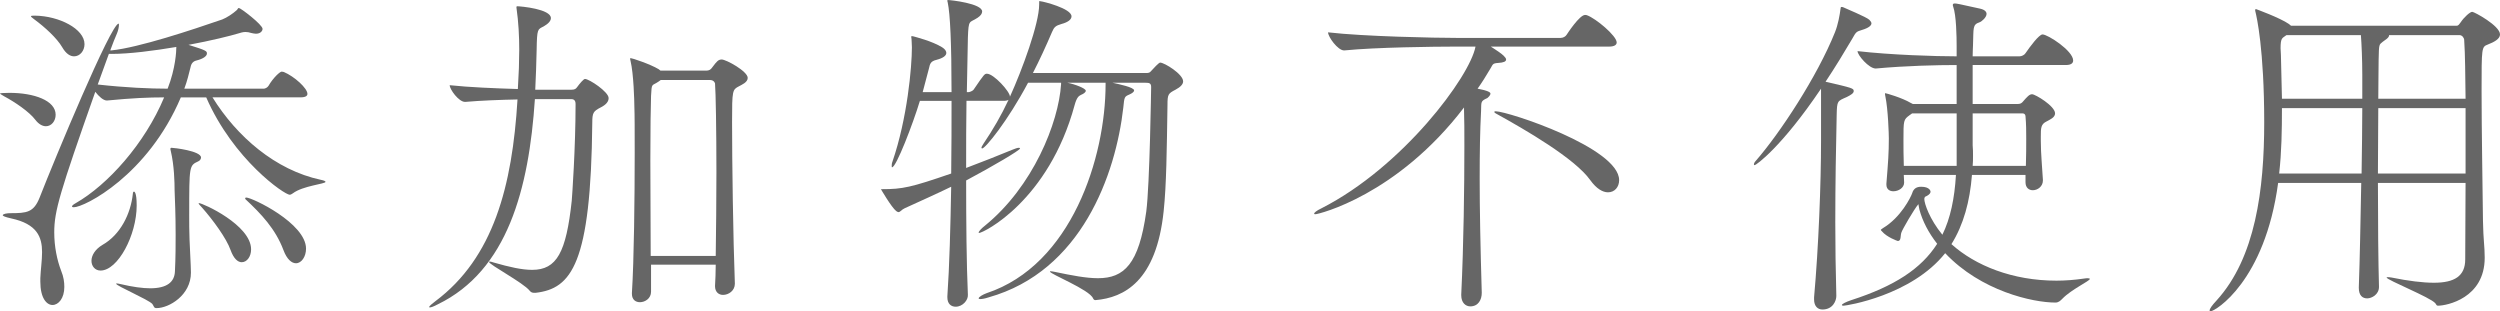
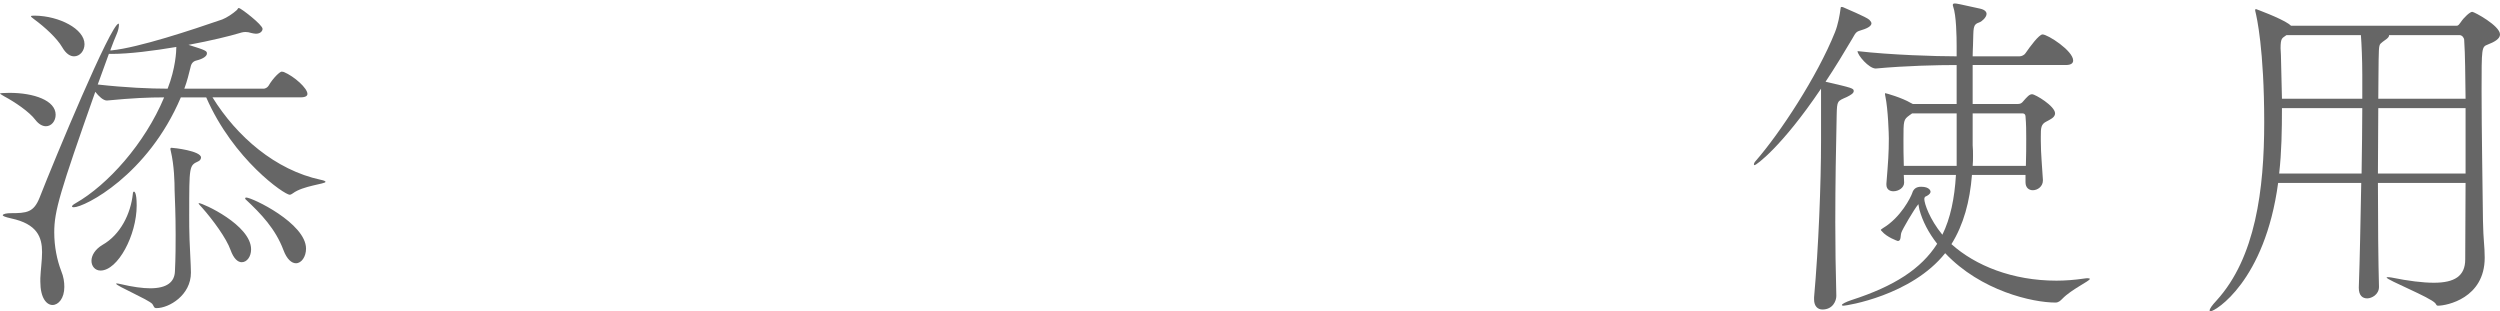
<svg xmlns="http://www.w3.org/2000/svg" id="_レイヤー_1" data-name="レイヤー 1" width="345.094" height="42.963" viewBox="0 0 345.094 42.963">
  <defs>
    <style>
      .cls-1 {
        fill: #666;
      }
    </style>
  </defs>
  <path class="cls-1" d="m7.681,15.841c0,.864-.576,1.584-1.344,1.584-.432,0-.96-.24-1.44-.864-.864-1.152-2.88-2.497-4.32-3.265-.384-.24-.576-.336-.576-.384,0-.048.48-.096,1.296-.096,3.408,0,6.384,1.056,6.384,3.024Zm37.251,9.265c0,.288-3.121.528-4.513,1.584-.144.096-.288.192-.432.192-.72,0-7.777-4.849-11.521-13.441h-3.504c-4.561,10.753-13.297,15.169-14.785,15.169-.144,0-.24-.048-.24-.096,0-.144.192-.288.528-.48,4.369-2.496,9.505-8.161,12.193-14.593-2.16,0-4.369.096-7.873.432h-.048c-.48,0-1.104-.576-1.584-1.2-4.896,13.874-5.665,16.465-5.665,19.394,0,1.968.384,3.84.96,5.328.336.816.432,1.536.432,2.208,0,1.584-.816,2.496-1.632,2.496-.816,0-1.68-.96-1.68-3.216v-.48c.048-1.2.24-2.448.24-3.601,0-2.064-.672-3.888-4.272-4.656-.864-.192-1.152-.336-1.152-.432,0-.192.576-.288,1.056-.288,2.256,0,3.216-.096,4.032-2.16C7.537,21.986,15.313,3.264,16.37,3.264c.048,0,.048.048.048.192,0,.24-.096.768-.288,1.2-.24.576-.576,1.344-.912,2.304h.144c3.792-.384,11.137-2.832,15.313-4.272.624-.24,1.488-.816,2.016-1.296.144-.144.144-.288.288-.288.24,0,3.264,2.304,3.264,2.88,0,.288-.288.672-.912.672-.192,0-.384-.048-.624-.096-.288-.096-.576-.144-.816-.144-.336,0-.672.096-.96.192-1.104.336-3.792,1.008-6.913,1.584,2.496.768,2.544.864,2.544,1.2s-.48.72-1.44.96c-.432.096-.72.384-.816.912-.24.96-.48,1.968-.864,2.976h10.993c.144,0,.48-.144.624-.384.672-1.152,1.584-1.968,1.824-1.968.096,0,.192.048.288.048,1.488.625,3.265,2.256,3.265,3.024,0,.24-.192.48-.96.48h-12.145c3.36,5.425,8.689,10.033,14.929,11.377.48.096.672.192.672.288ZM11.665,6.096c0,.912-.624,1.68-1.44,1.68-.528,0-1.104-.336-1.632-1.248-.72-1.248-2.4-2.784-3.84-3.84-.336-.24-.48-.384-.48-.432,0-.096.192-.096.576-.096,3.312.048,6.816,1.824,6.816,3.936Zm7.201,22.274c0,4.081-2.592,8.977-4.992,8.977-.768,0-1.249-.624-1.249-1.344s.48-1.584,1.536-2.208c2.448-1.392,3.889-4.272,4.177-7.057,0-.192.096-.288.144-.288.048,0,.384,0,.384,1.92Zm-3.456-20.93h-.384l-1.536,4.225c3.84.432,7.249.576,9.649.576,1.104-2.832,1.2-5.184,1.2-5.76-3.121.528-6.48.96-8.929.96Zm10.705,22.13c0,1.152,0,2.4.048,3.504,0,.48.192,3.601.192,4.561,0,3.12-3.024,4.896-4.752,4.896-.384,0-.336-.24-.576-.576-.576-.624-4.992-2.496-4.992-2.784,0-.048.048-.048.096-.048.096,0,.288.048.528.096,1.632.384,3.024.576,4.08.576,2.304,0,3.36-.864,3.409-2.353.096-1.968.096-3.648.096-5.04,0-2.88-.096-4.705-.144-6.145,0-1.056-.048-3.408-.528-5.425-.048-.144-.048-.24-.048-.288,0-.096.048-.144.144-.144.336,0,4.081.432,4.081,1.344,0,.192-.144.432-.384.528-1.248.576-1.248.624-1.248,7.296Zm8.545,4.849c0,1.008-.576,1.776-1.296,1.776-.528,0-1.104-.48-1.536-1.68-.576-1.632-2.448-4.176-3.937-5.856-.336-.336-.48-.528-.48-.624h.048c.528,0,7.201,3.024,7.201,6.385Zm7.584-.096c0,1.104-.624,2.016-1.392,2.016-.576,0-1.248-.528-1.728-1.824-1.104-2.928-3.072-4.992-5.232-7.008-.048-.048-.048-.096-.048-.096,0-.096.048-.144.144-.144.816,0,8.256,3.552,8.256,7.057Z" />
-   <path class="cls-1" d="m73.739,40.419c-.24,0-.432-.048-.624-.288-.864-1.104-5.617-3.6-5.617-3.984,0,0,.048-.048.096-.048.096,0,.288.048.576.144,2.16.624,3.889,1.008,5.281,1.008,3.408,0,4.704-2.4,5.472-9.553.048-.528.528-7.296.528-13.345,0-.672-.432-.672-.672-.672h-4.944c-.816,12.385-3.792,23.666-13.393,28.322-.624.336-.96.432-1.104.432-.048,0-.096,0-.096-.048,0-.144.432-.48.864-.816,8.017-6,10.609-15.889,11.329-27.842-2.353.048-4.993.144-7.201.336h-.048c-.864,0-2.112-1.728-2.112-2.304,2.688.288,6.24.432,9.409.528l.144-2.88c0-.816.048-1.68.048-2.496,0-1.872-.096-3.84-.384-5.856v-.096q0-.096.096-.096c.528,0,4.657.384,4.657,1.632,0,.384-.336.768-1.008,1.152-.816.432-.912.24-.96,3.265-.048,1.824-.096,3.696-.192,5.472h4.993c.48,0,.624-.144.768-.336.384-.528.912-1.152,1.104-1.152.576,0,3.264,1.776,3.264,2.64,0,.48-.336.912-1.104,1.296-1.008.528-1.152.72-1.152,2.112-.192,19.538-2.88,22.898-7.825,23.474h-.192Zm27.698-1.248c0,.96-.864,1.536-1.632,1.536-.576,0-1.104-.384-1.104-1.2v-.048c.048-.864.096-1.873.096-2.928h-8.929v3.744c0,.912-.816,1.44-1.536,1.44-.576,0-1.104-.336-1.104-1.152v-.144c.288-4.513.384-13.105.384-19.298,0-2.928,0-5.328-.048-6.48,0-.624-.096-4.464-.528-6.241-.048-.144-.048-.24-.048-.288q0-.096.048-.096c.192,0,2.688.816,3.888,1.536l.24.192h6.385c.288,0,.576-.144.72-.384.24-.336.72-.96.96-1.056.096-.048.192-.096.384-.096.624,0,3.6,1.632,3.6,2.544,0,.624-.864.96-1.2,1.152-.912.48-.96.528-.96,4.896,0,5.568.144,15.985.384,22.322v.048Zm-2.64-3.84c.048-3.504.096-7.681.096-11.521,0-5.953-.096-11.137-.192-12.289,0,0-.096-.48-.72-.48h-6.769l-.336.24c-.912.624-.912.096-1.008,1.968-.048,1.248-.096,4.752-.096,8.929s.048,9.073.048,13.153h8.977Z" />
-   <path class="cls-1" d="m130.771,40.899c.288-4.128.433-9.697.528-15.121-1.968.96-4.128,1.92-6.433,2.976-.432.192-.576.528-.864.528-.048,0-.144-.048-.288-.144-.672-.528-2.112-3.024-2.112-3.024h.145c2.832,0,3.984-.24,9.553-2.16.048-3.552.048-7.057.048-10.033h-4.368c-.96,3.168-3.265,9.169-3.84,9.169-.049,0-.049-.048-.049-.192s0-.336.097-.576c2.063-6,2.688-13.105,2.688-15.793,0-.432-.048-.768-.048-1.104,0-.144-.048-.288-.048-.336,0-.096.048-.096.096-.096.049,0,.145,0,.288.048.145.048,2.496.624,3.889,1.488.384.24.576.528.576.768,0,.384-.433.72-1.344.96-.816.192-.912.528-1.057,1.2l-.864,3.265h3.984c0-6.769-.191-10.801-.528-12.385-.048-.144-.048-.192-.048-.24q0-.096.048-.096c.385,0,4.753.48,4.753,1.584,0,.288-.192.576-.624.864-1.152.768-1.248.144-1.344,2.736l-.145,7.537h.24c.096,0,.576-.144.72-.384,1.44-2.112,1.488-2.16,1.824-2.16.912,0,3.168,2.448,3.168,3.168,1.681-3.696,4.033-10.081,4.033-12.721,0-.432,0-.48.048-.48s.144.048.24.048c.191,0,4.176.96,4.176,2.064,0,.432-.479.816-1.392,1.056-.816.24-1.009.432-1.297,1.104-.863,2.016-1.728,3.888-2.64,5.664h15.649c.527,0,.576-.192.768-.384.96-1.056,1.104-1.056,1.152-1.056.576,0,3.168,1.584,3.168,2.592,0,.384-.336.768-1.056,1.152-1.008.528-1.104.624-1.104,2.112-.096,6.192-.144,11.041-.527,14.641-1.009,9.697-5.473,11.953-9.409,12.289-.145,0-.24-.048-.336-.24-.48-1.2-5.953-3.36-5.953-3.696,0-.048.049-.048.097-.048.144,0,.336.048.624.096,2.304.48,4.272.864,5.904.864,3.601,0,5.664-1.92,6.673-9.217.479-3.648.672-17.186.672-17.186,0-.528-.288-.576-.769-.576h-4.56c.863.192,2.976.624,2.976,1.056,0,.192-.24.384-.672.576-.672.288-.672.336-.816,1.776-1.056,9.313-5.809,22.61-18.577,26.21-.576.192-.96.24-1.152.24-.191,0-.24-.048-.24-.096,0-.192.576-.528,1.104-.72,11.713-3.888,16.417-18.722,16.417-28.851v-.192h-5.28c1.009.192,2.545.768,2.545,1.104,0,.24-.337.432-.673.576-.288.144-.576.336-.863,1.392-3.601,13.249-12.626,17.666-13.201,17.666-.049,0-.049-.048-.049-.048,0-.192.433-.624.864-.96,6.625-5.376,10.177-14.209,10.513-19.538v-.192h-4.56c-2.833,5.329-5.905,9.073-6.337,9.073-.048,0-.096-.048-.096-.096,0-.096.096-.288.288-.576,1.296-1.92,2.448-3.889,3.456-6.049-.145.096-.384.144-.72.144h-5.089c-.048,2.928-.048,6.049-.048,9.265,2.304-.864,4.464-1.729,6.336-2.497.433-.192.769-.288.961-.288.096,0,.144.048.144.096,0,.24-3.744,2.448-7.44,4.417,0,5.712.048,11.425.24,15.793.048.72-.721,1.632-1.681,1.632-.624,0-1.152-.384-1.152-1.296v-.144Z" />
-   <path class="cls-1" d="m201.707,40.659c.336-7.008.432-14.929.432-20.45,0-2.064,0-3.792-.048-4.992v-.384c-9.265,12.145-20.113,14.737-20.498,14.737-.144,0-.191,0-.191-.096,0-.096.288-.384,1.008-.72,11.233-5.712,20.498-18.193,21.266-22.322h-2.88c-2.688,0-10.945.096-15.218.528h-.048c-.864,0-2.208-1.872-2.208-2.496,4.944.576,14.881.768,17.665.768h14.45c.336,0,.672-.192.815-.432.096-.144,1.776-2.736,2.544-2.736.097,0,.192,0,.288.048,1.2.432,4.081,2.833,4.081,3.745,0,.288-.24.576-1.057.576h-16.321c.192.144,2.112,1.248,2.112,1.776,0,.288-.336.432-1.104.48-.815.048-.72.24-1.056.768-.576.96-1.152,1.92-1.776,2.784q1.776.336,1.776.672c0,.288-.384.576-.432.624-.961.432-.816.528-.864,1.776-.145,2.785-.192,5.761-.192,9.361,0,4.177.096,9.169.288,15.746,0,.96-.48,1.872-1.584,1.872-.624,0-1.248-.48-1.248-1.536v-.096Zm17.81-15.793c-2.112-2.977-8.881-6.913-13.058-9.217-.144-.096-.191-.144-.191-.192,0-.048.048-.096.191-.096,1.681,0,17.042,5.041,17.042,9.505,0,.96-.624,1.68-1.536,1.68-.721,0-1.584-.48-2.448-1.68Z" />
  <path class="cls-1" d="m250.411,41.043c.624-6.96.961-15.746.961-21.554v-7.249c-5.473,8.113-8.978,10.561-9.169,10.561-.048,0-.097-.048-.097-.096,0-.144.097-.336.24-.48,3.36-3.84,8.497-11.665,10.945-17.761.432-1.056.672-2.448.768-3.216.048-.192,0-.288.145-.288.048,0,.144,0,.24.048.287.144,3.216,1.344,3.6,1.729.145.144.288.336.288.48,0,.288-.336.624-1.296.912-.769.24-.816.24-1.344,1.2-1.104,1.873-2.353,3.937-3.696,5.953,3.744.864,3.888.912,3.888,1.296,0,.288-.384.528-.96.816-1.296.576-1.344.48-1.392,2.448-.097,4.512-.192,9.457-.192,14.833,0,3.265.048,6.625.144,10.177,0,.672-.479,1.872-1.92,1.872-.624,0-1.152-.432-1.152-1.392v-.288Zm31.587-16.129c0,.816-.72,1.344-1.392,1.344-.528,0-1.009-.336-1.009-1.104v-1.008h-7.393c-.288,3.648-1.151,6.865-2.832,9.553,3.312,2.977,8.449,5.041,14.497,5.041,1.2,0,2.496-.096,3.793-.288.239-.048.432-.048.527-.048.192,0,.288.048.288.096,0,.288-2.544,1.44-3.792,2.736-.288.288-.528.528-.96.528-3.12,0-10.273-1.584-15.218-6.817-4.656,5.856-13.633,7.249-14.017,7.249-.192,0-.24-.048-.24-.096,0-.144.576-.432,1.296-.672,5.952-1.92,9.648-4.32,11.857-7.776-1.2-1.536-2.017-3.12-2.448-4.705,0-.048-.097-.432-.145-.768-.576.672-2.256,3.552-2.352,3.937-.145.384,0,1.152-.48,1.152-.048,0-1.536-.528-2.208-1.344-.096-.096-.145-.144-.145-.192,0-.048.097-.096.288-.24,2.496-1.488,3.841-4.272,4.032-4.801.192-.672.624-.912,1.248-.912,1.152,0,1.297.576,1.297.672,0,.192-.145.384-.48.576l-.288.144c-.048.096-.096.192-.096.288,0,.624.72,2.784,2.496,4.944,1.104-2.256,1.681-4.993,1.872-8.257h-7.2c0,.336.048.672.048,1.056,0,.72-.769,1.2-1.488,1.2-.528,0-.96-.288-.96-.912v-.144c.24-2.977.336-4.225.336-6.241,0-.528-.096-3.984-.48-5.809-.048-.192-.048-.288-.048-.384q0-.048.048-.048c.097,0,2.305.625,3.505,1.344l.288.144h6.048v-5.376c-2.64,0-7.008.096-11.137.48h-.048c-.912,0-2.496-1.824-2.496-2.4,4.608.528,10.753.72,13.681.72v-1.392c0-1.344-.048-4.272-.479-5.472-.048-.096-.048-.192-.048-.24,0-.144.096-.192.288-.192.239,0,.479.048,3.504.72.624.144.864.432.864.72,0,.48-.672,1.056-.96,1.152-1.009.336-.816.768-.912,3.216,0,.24-.048.768-.048,1.488h6.48c.288,0,.672-.192.815-.432.624-.912,1.872-2.592,2.353-2.592.72,0,4.225,2.256,4.225,3.6,0,.336-.24.624-1.008.624h-12.865v5.376h6.24c.24,0,.432-.048.624-.24.672-.768.96-1.104,1.344-1.104.433,0,3.169,1.632,3.169,2.641,0,.576-.721.864-1.152,1.104-.816.384-.816.912-.816,2.112v.576c0,1.873.192,3.552.288,5.376v.096Zm-11.905-9.265h-6.145l-.336.24c-.863.624-.863.72-.863,3.408,0,1.056,0,2.208.048,3.601h7.296v-7.249Zm9.554,7.249c.048-1.488.048-2.64.048-3.792,0-.96,0-1.92-.097-3.024,0-.048,0-.432-.432-.432h-6.864v4.416c.048.48.048.96.048,1.44s0,.912-.048,1.392h7.345Z" />
  <path class="cls-1" d="m328.389,39.604c0,1.056-1.008,1.584-1.632,1.584s-1.152-.384-1.152-1.44v-.096c.144-3.984.24-9.313.336-14.401h-11.473c-1.824,13.585-8.689,17.713-9.313,17.713-.096,0-.144,0-.144-.096,0-.24.288-.672.96-1.392,5.376-5.905,6.576-15.313,6.576-24.578,0-10.129-1.056-14.642-1.2-15.217-.048-.144-.048-.24-.048-.288,0-.096.048-.144.097-.144,0,0,3.312,1.2,4.56,2.064l.288.24h22.851c.288,0,.384-.24.576-.48.479-.72,1.296-1.44,1.584-1.44s3.84,1.92,3.84,3.121c0,.624-.815,1.056-1.68,1.392s-.864.384-.864,6.433c0,5.328.144,13.441.192,17.905.048,2.736.239,3.457.239,5.088,0,5.617-5.28,6.625-6.433,6.625-.239,0-.191-.096-.384-.336-.672-.816-6.721-3.216-6.721-3.552,0-.048.048-.048.145-.048.096,0,.288,0,.527.048,2.353.48,4.321.72,5.857.72,2.832,0,4.32-.912,4.32-3.216,0-3.601.048-7.153.048-10.561h-12.098c0,5.521.049,10.897.145,14.305v.048Zm-13.394-24.674c0,3.024-.048,6.048-.384,9.025h11.377c.048-3.312.096-6.433.096-9.025h-11.089Zm11.089-4.705c0-1.92-.096-4.176-.191-5.376h-10.273l-.144.096c-.433.336-.672.288-.672,1.728,0,.288.048.528.048.912l.144,6.049h11.089v-3.409Zm14.258,4.705h-12.049c0,2.736-.049,5.856-.049,9.025h12.098v-9.025Zm-10.562-10.081v.048c0,.336-.624.672-.863.864-.528.432-.528.288-.576,2.496,0,1.344-.048,3.216-.048,5.377h12.049c-.048-3.265-.048-6.001-.192-8.113,0-.288-.288-.672-.624-.672h-9.745Z" />
</svg>